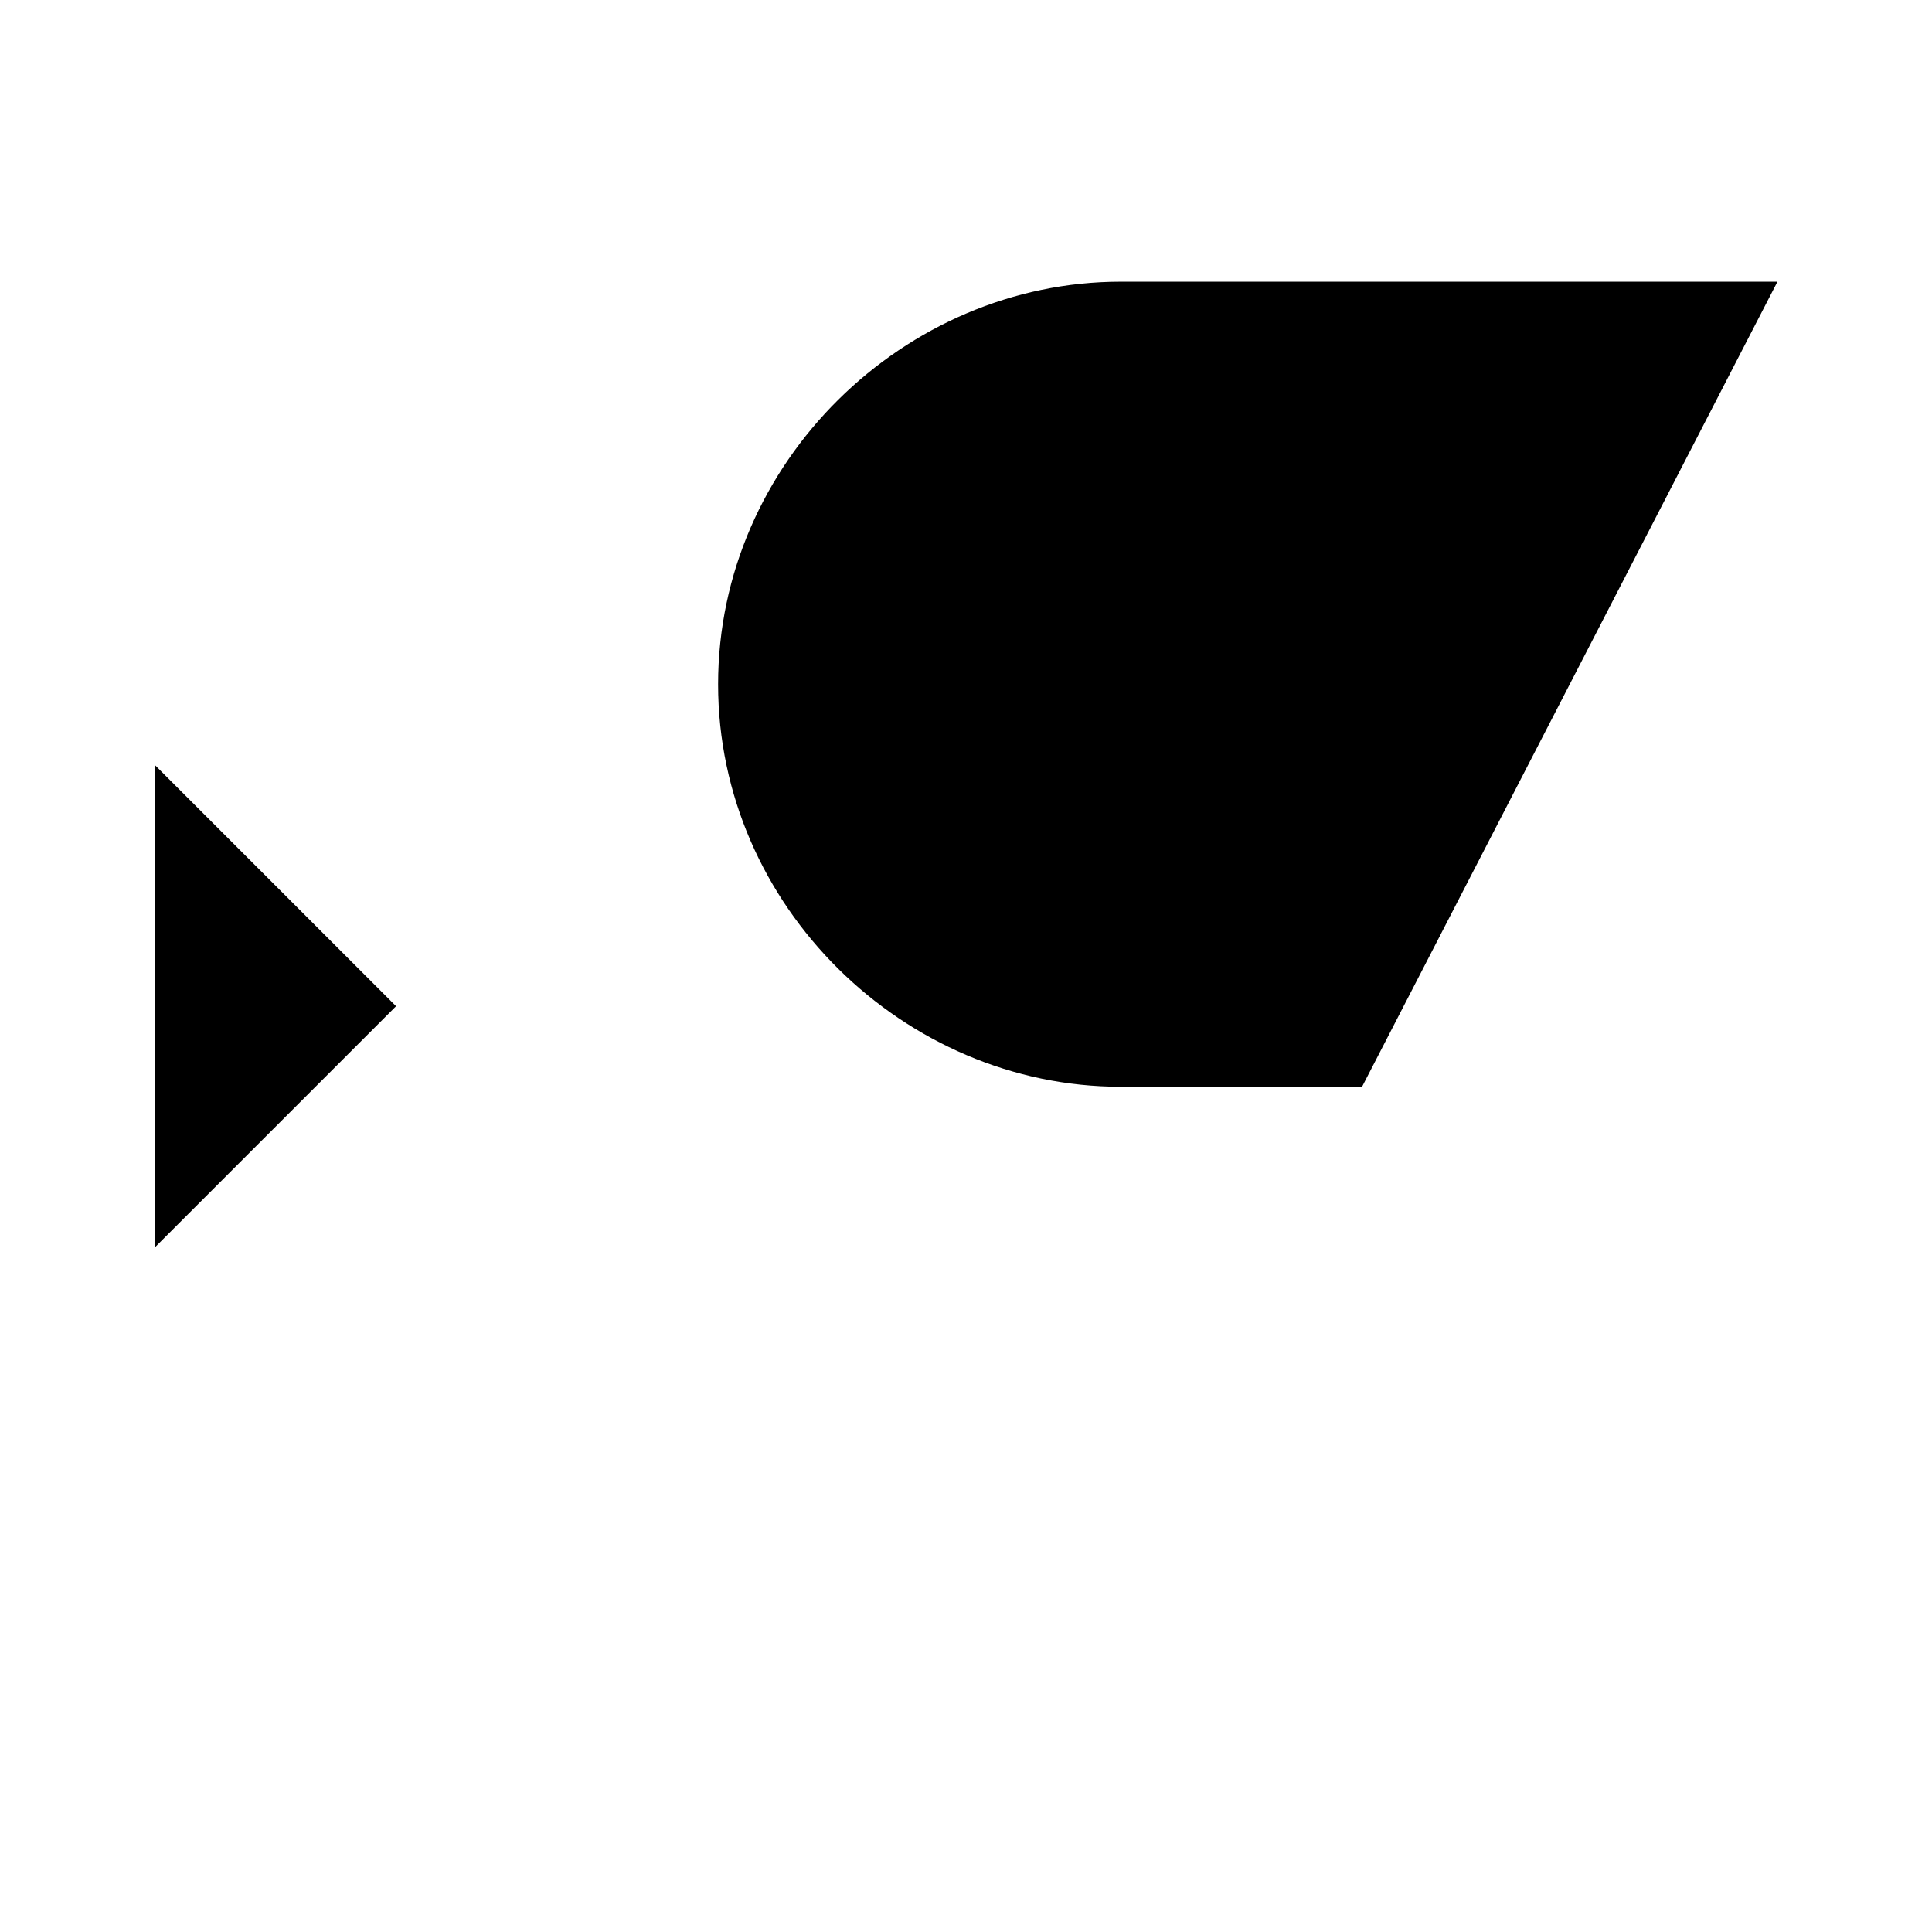
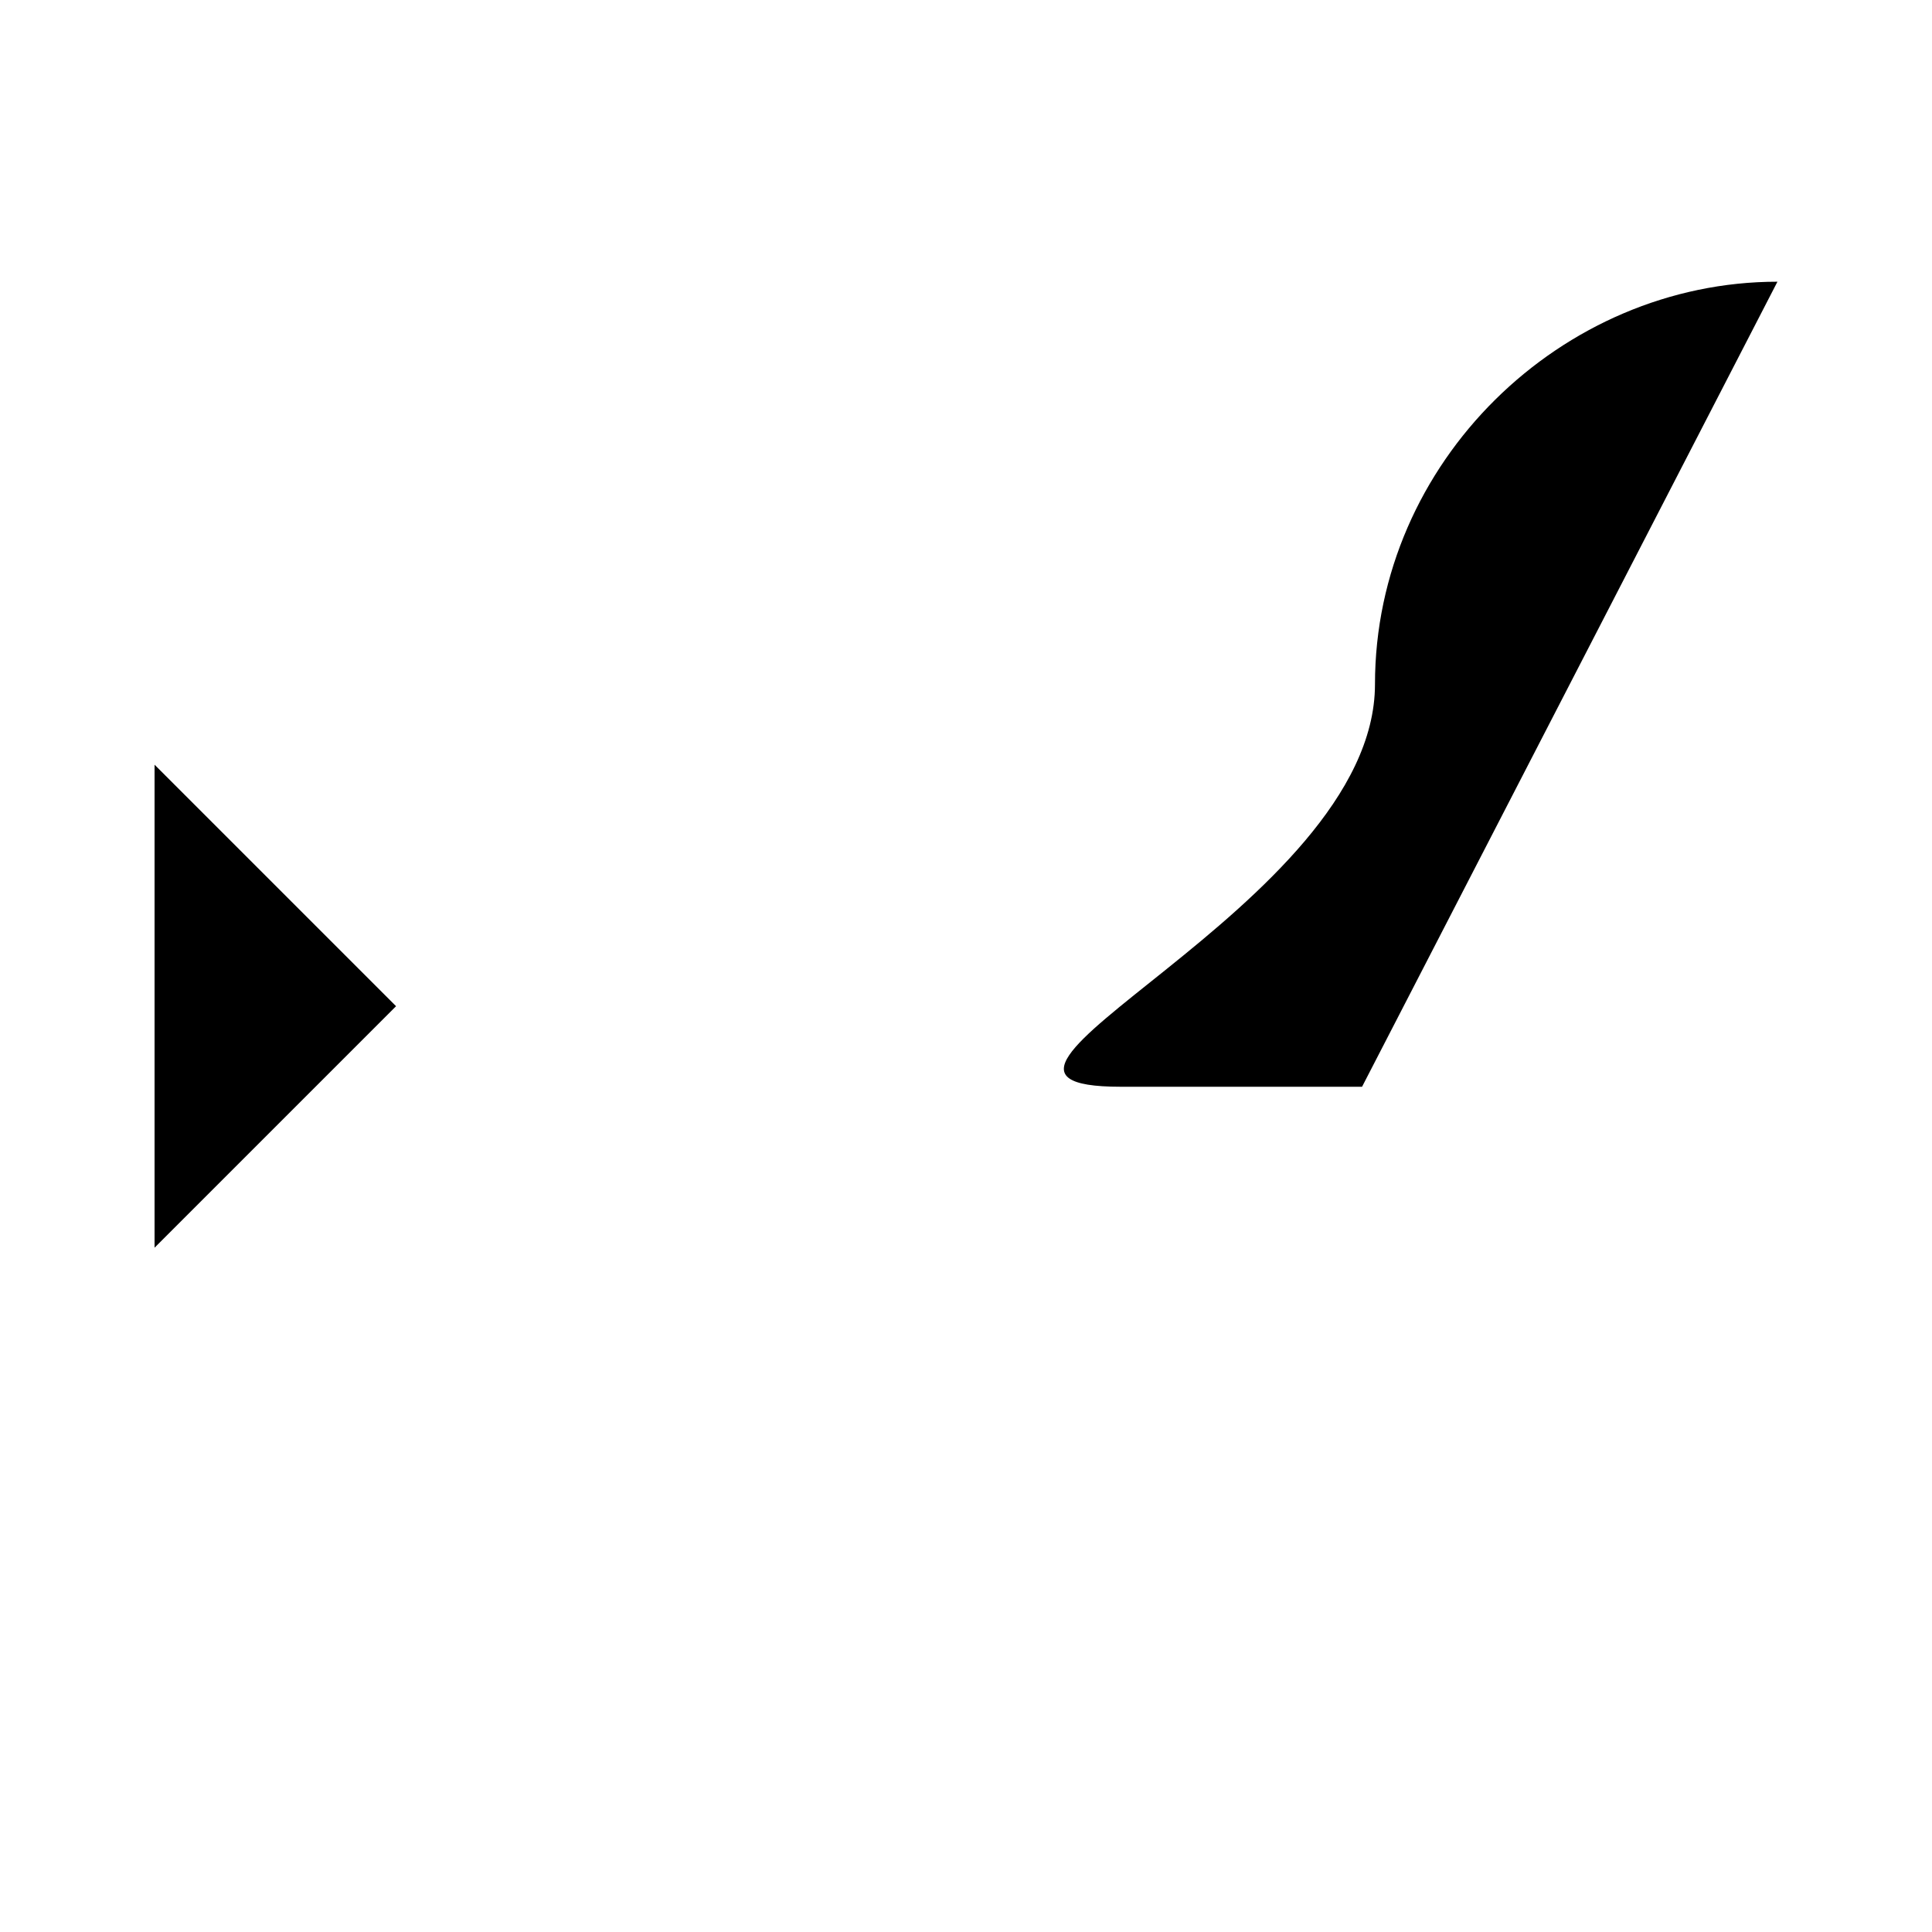
<svg xmlns="http://www.w3.org/2000/svg" viewBox="0 0 16 16" stroke-linecap="round" stroke-linejoin="round">
-   <path d="M14.72 2.333H9.28c-1.788 0-3.333 1.493-3.333 3.334S7.492 9 9.28 9h2m0-6.667v11.334m2-11.334v11.334m-12-7.334l2 2-2 2" />
+   <path d="M14.72 2.333c-1.788 0-3.333 1.493-3.333 3.334S7.492 9 9.28 9h2m0-6.667v11.334m2-11.334v11.334m-12-7.334l2 2-2 2" />
</svg>